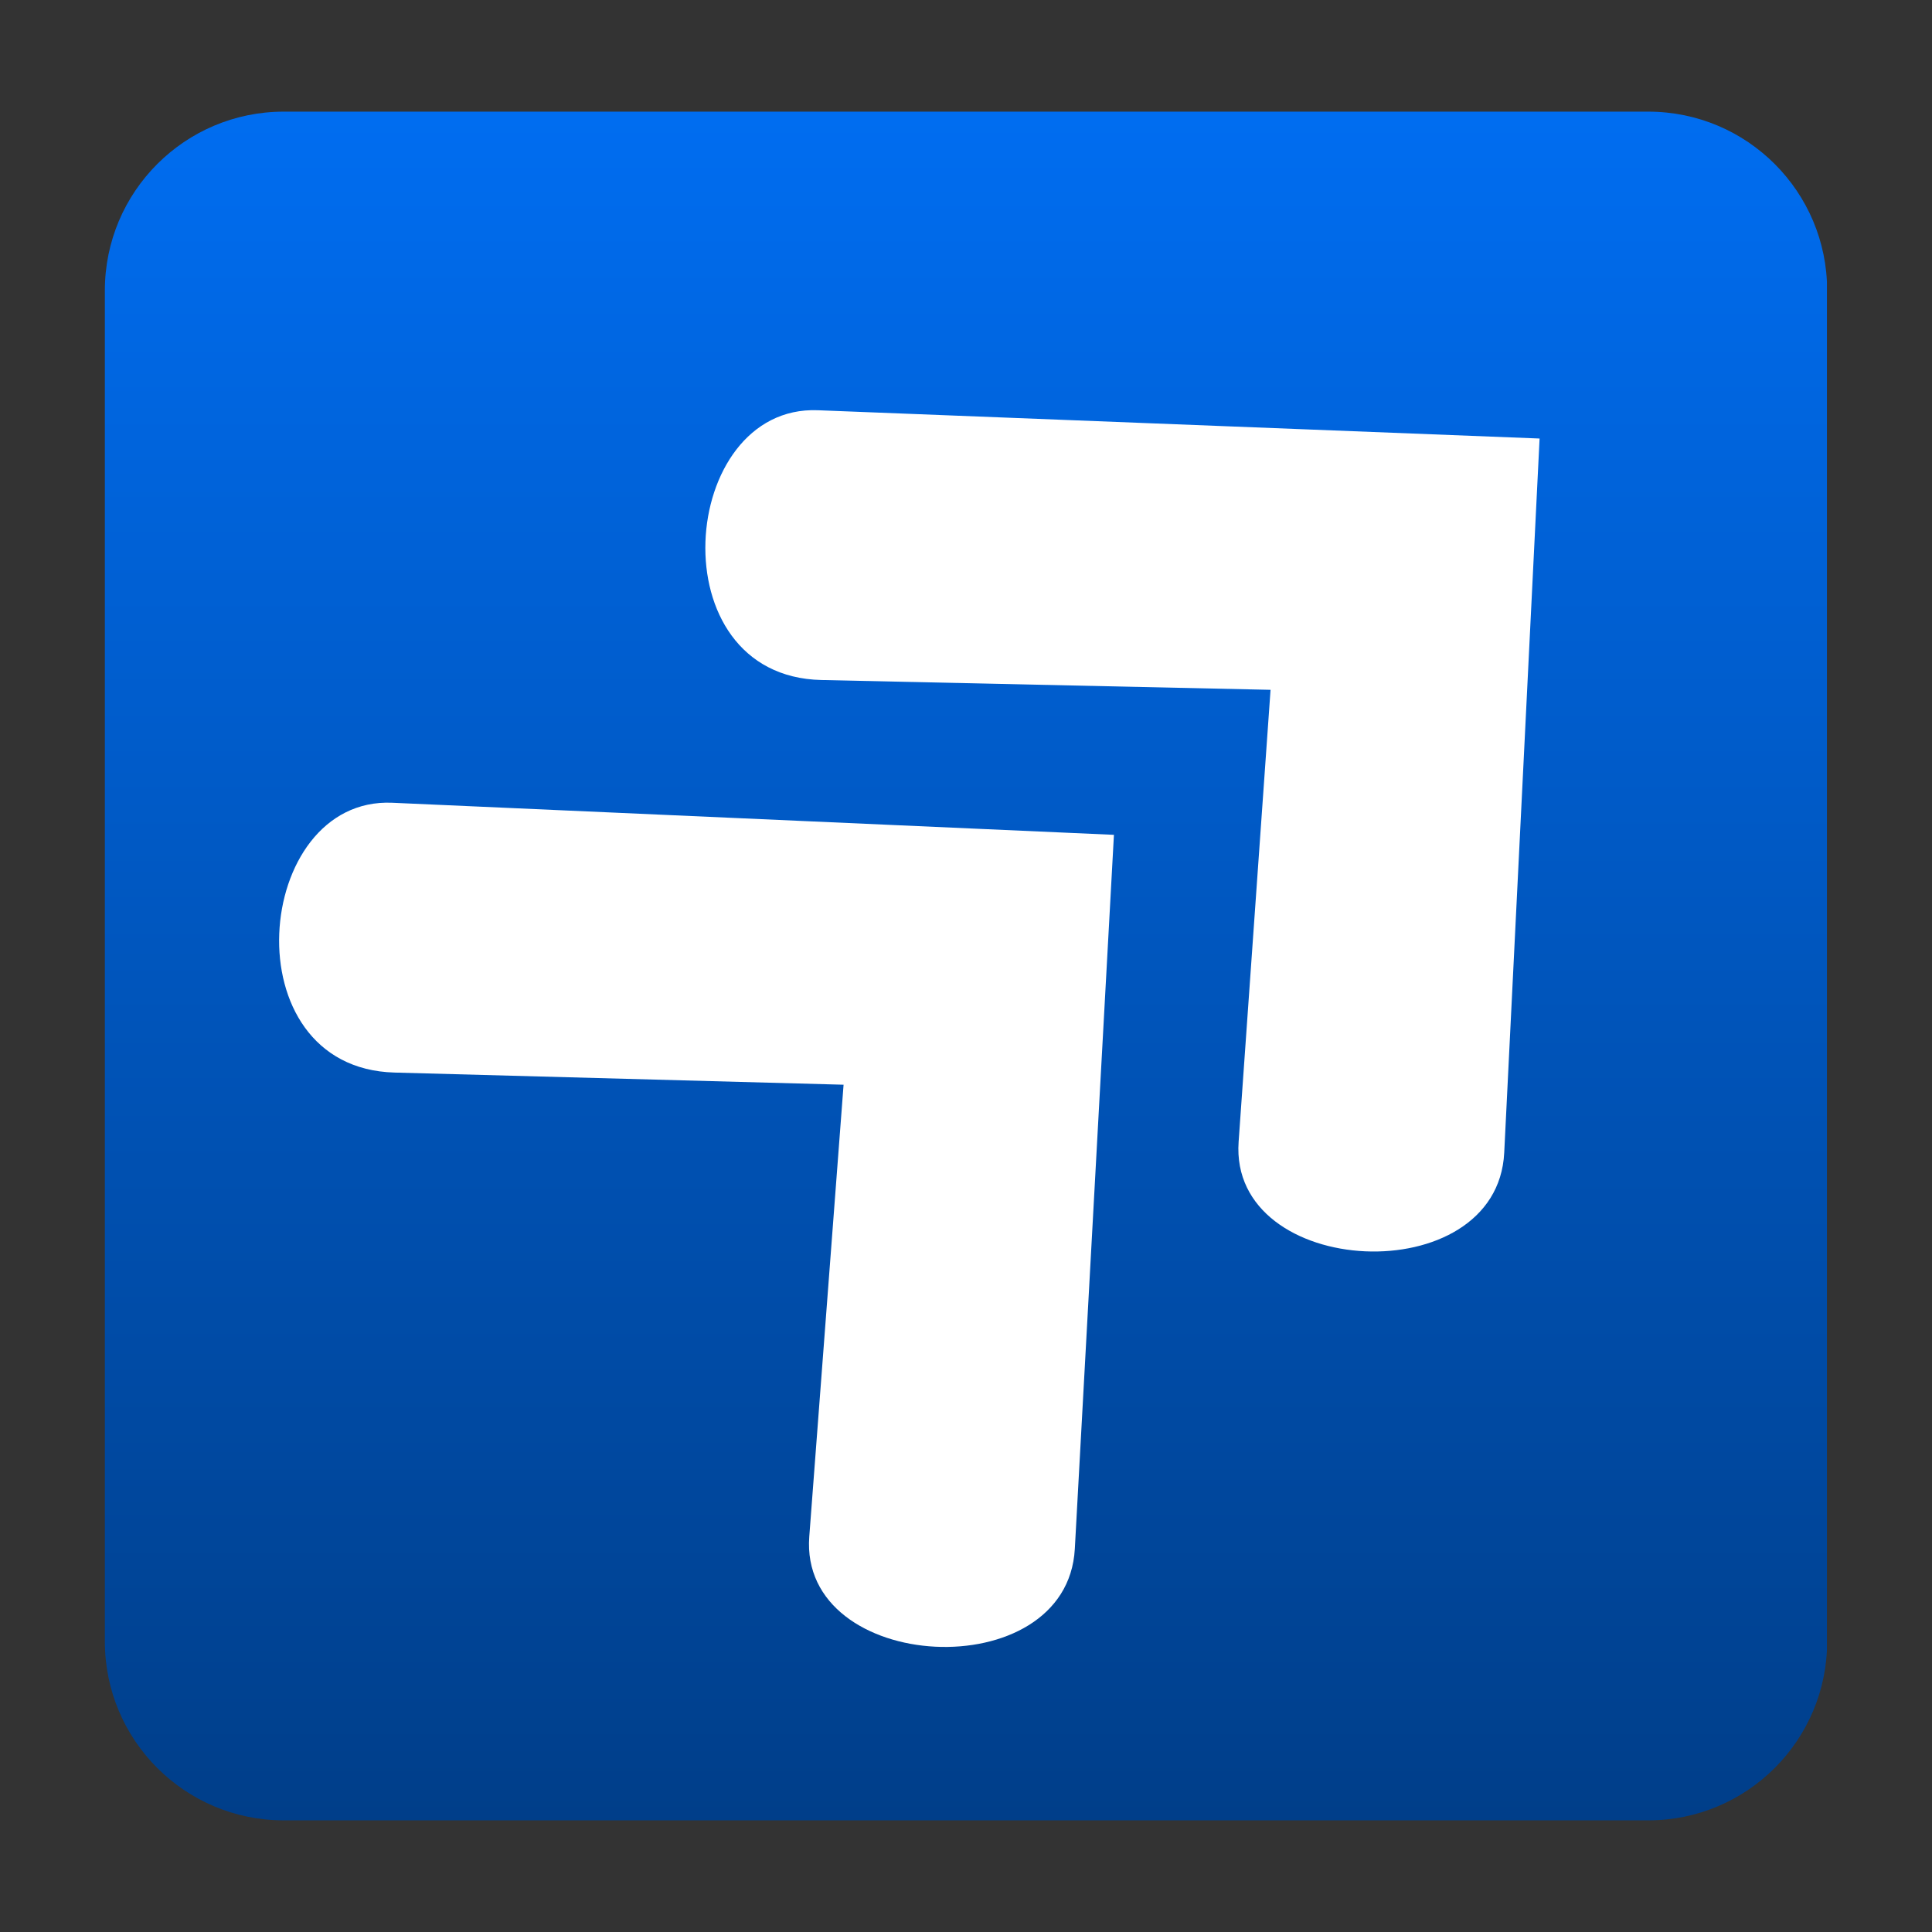
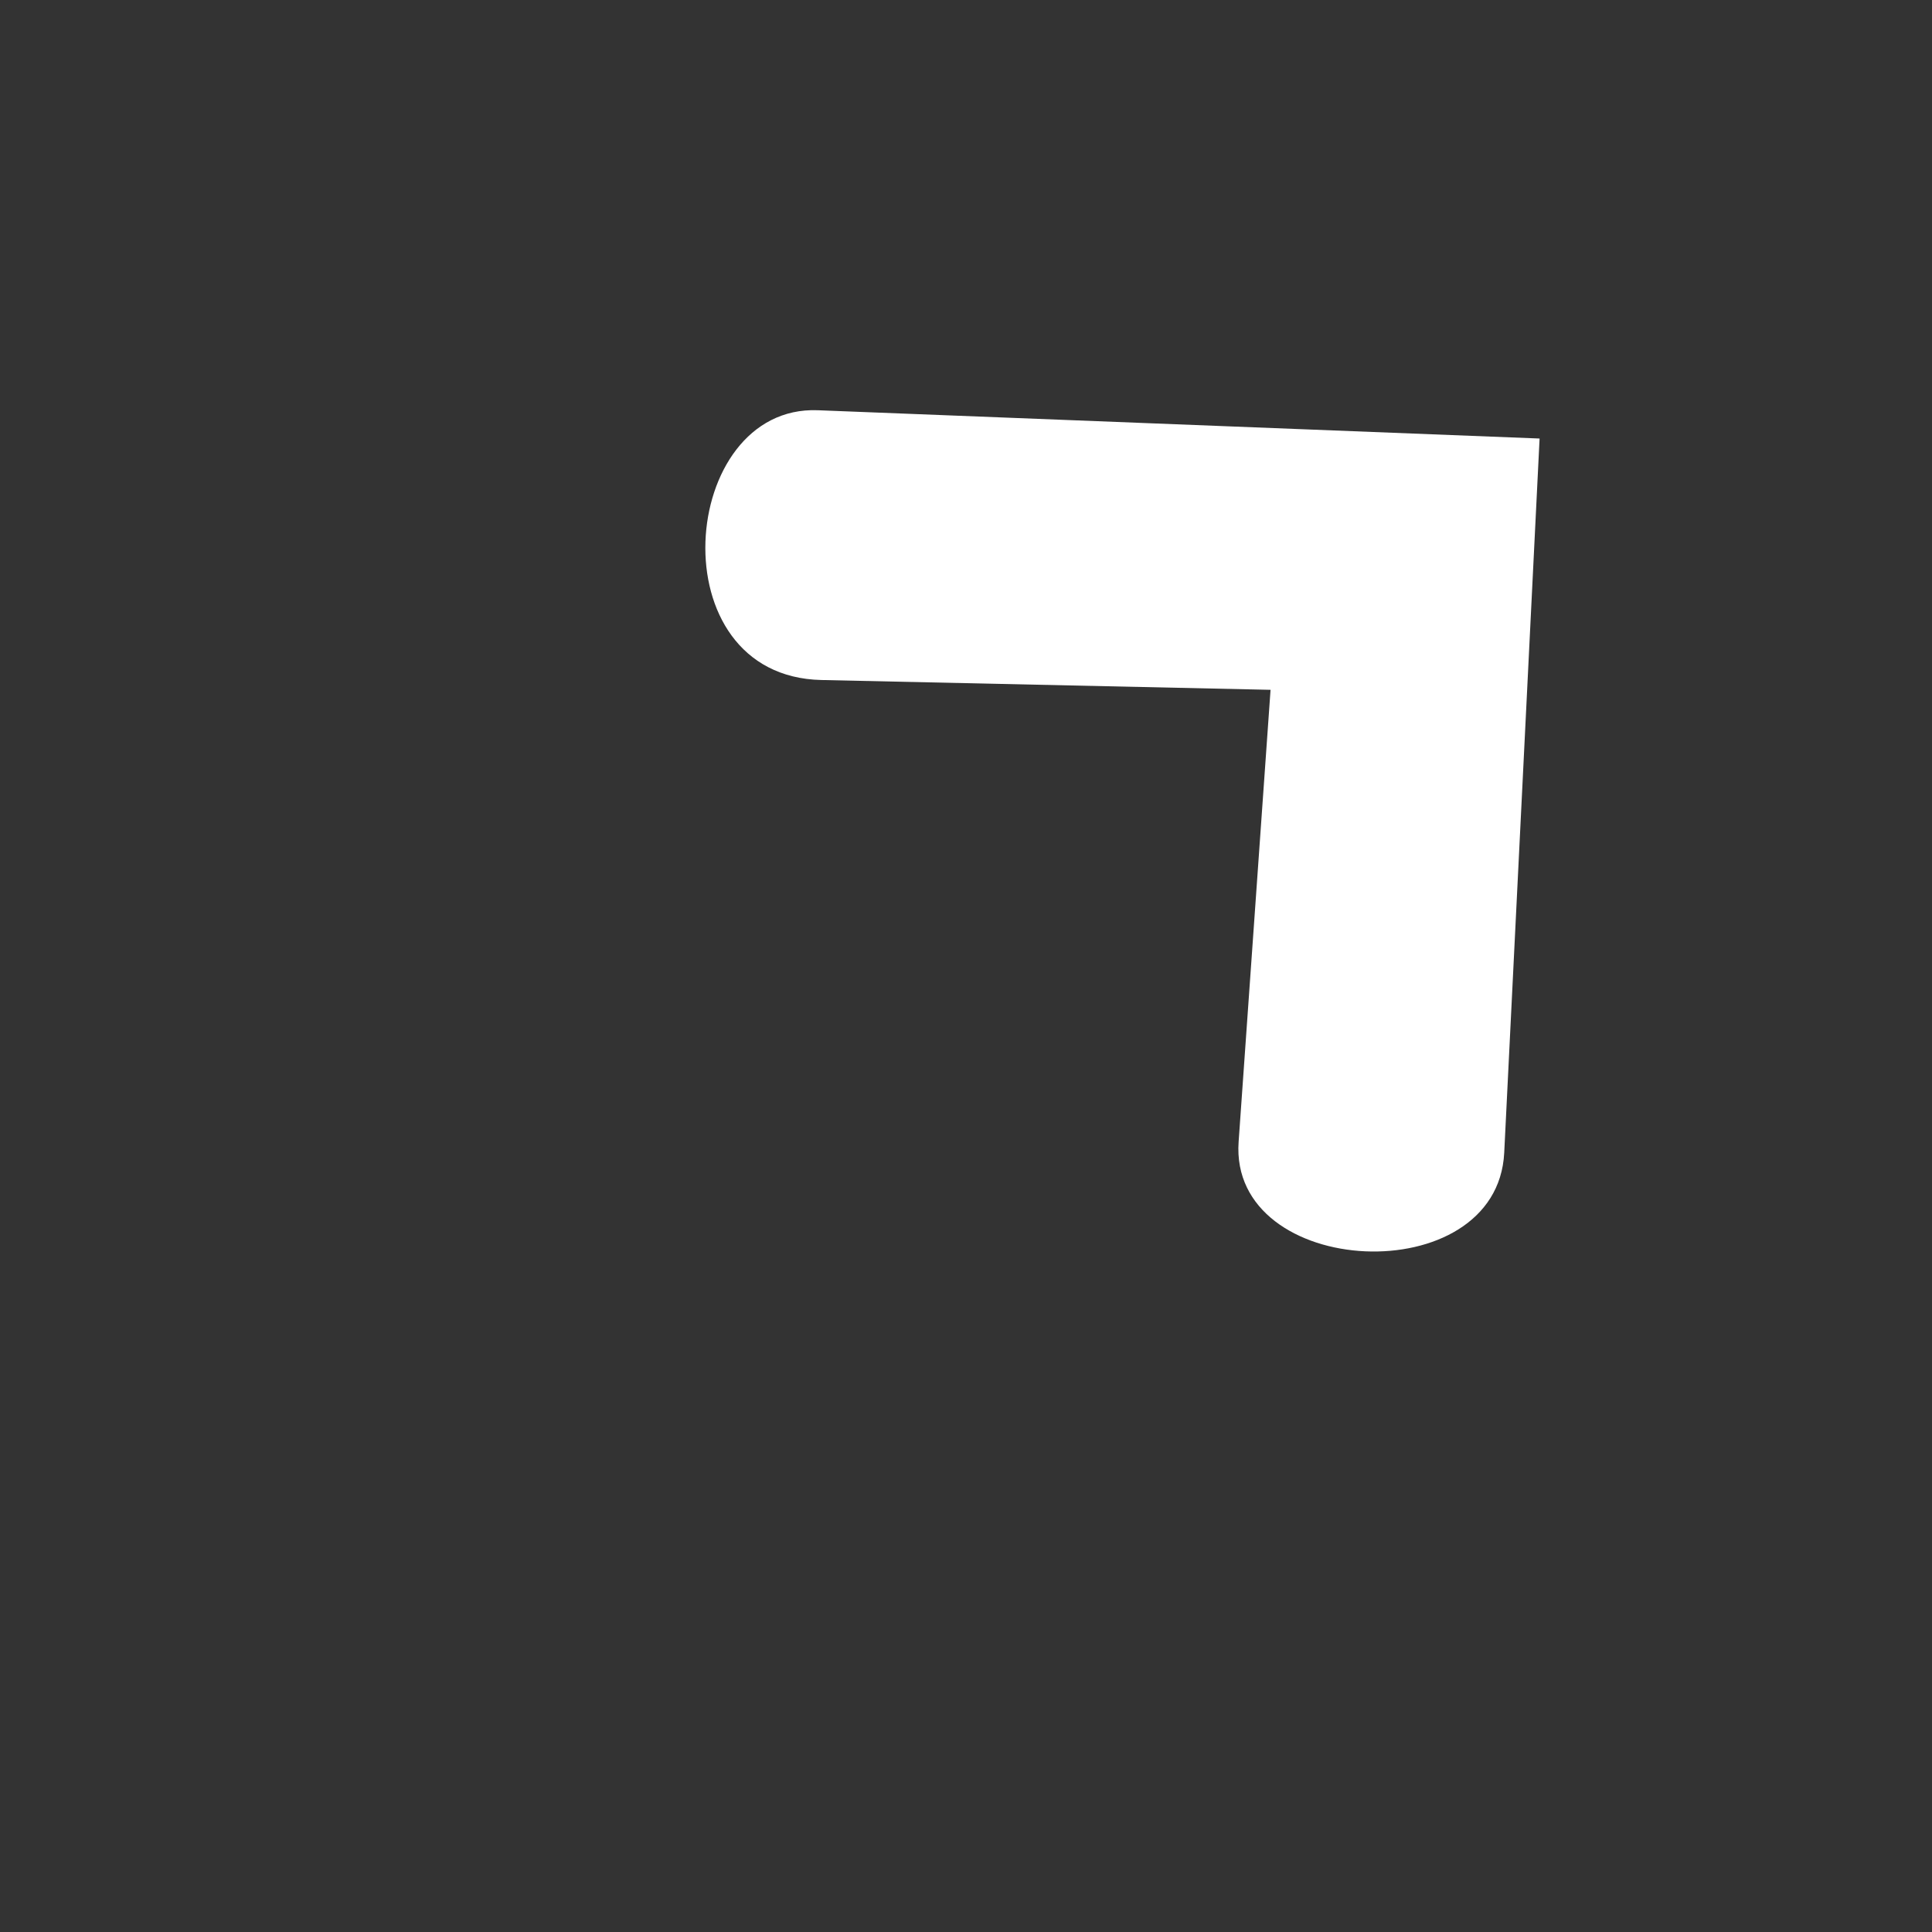
<svg xmlns="http://www.w3.org/2000/svg" width="1080" zoomAndPan="magnify" viewBox="0 0 810 810" height="1080" preserveAspectRatio="xMidYMid meet" version="1.0">
  <rect x="0" y="0" width="810" height="810" fill="#333333" stroke="none" />
  <defs>
    <clipPath id="6f4723696d">
      <path d="M 43.961 46.805 L 765.953 46.805 L 765.953 763.195 L 43.961 763.195 Z M 43.961 46.805 " clip-rule="nonzero" />
    </clipPath>
    <clipPath id="1ccd70fc7c">
      <path d="M 118.961 46.805 L 691.039 46.805 C 732.457 46.805 766.039 80.383 766.039 121.805 L 766.039 688.195 C 766.039 729.617 732.457 763.195 691.039 763.195 L 118.961 763.195 C 77.543 763.195 43.961 729.617 43.961 688.195 L 43.961 121.805 C 43.961 80.383 77.543 46.805 118.961 46.805 Z M 118.961 46.805 " clip-rule="nonzero" />
    </clipPath>
    <linearGradient x1="129.015" gradientTransform="matrix(2.798, 0, 0, 2.798, 43.941, 46.804)" y1="0" x2="129.015" gradientUnits="userSpaceOnUse" y2="256" id="0b4a707b44">
      <stop stop-opacity="1" stop-color="rgb(0%, 42.699%, 94.099%)" offset="0" />
      <stop stop-opacity="1" stop-color="rgb(0%, 42.627%, 93.941%)" offset="0.008" />
      <stop stop-opacity="1" stop-color="rgb(0%, 42.484%, 93.625%)" offset="0.016" />
      <stop stop-opacity="1" stop-color="rgb(0%, 42.34%, 93.309%)" offset="0.023" />
      <stop stop-opacity="1" stop-color="rgb(0%, 42.197%, 92.993%)" offset="0.031" />
      <stop stop-opacity="1" stop-color="rgb(0%, 42.052%, 92.679%)" offset="0.039" />
      <stop stop-opacity="1" stop-color="rgb(0%, 41.908%, 92.363%)" offset="0.047" />
      <stop stop-opacity="1" stop-color="rgb(0%, 41.765%, 92.047%)" offset="0.055" />
      <stop stop-opacity="1" stop-color="rgb(0%, 41.621%, 91.731%)" offset="0.062" />
      <stop stop-opacity="1" stop-color="rgb(0%, 41.476%, 91.415%)" offset="0.07" />
      <stop stop-opacity="1" stop-color="rgb(0%, 41.333%, 91.1%)" offset="0.078" />
      <stop stop-opacity="1" stop-color="rgb(0%, 41.19%, 90.785%)" offset="0.086" />
      <stop stop-opacity="1" stop-color="rgb(0%, 41.046%, 90.469%)" offset="0.094" />
      <stop stop-opacity="1" stop-color="rgb(0%, 40.903%, 90.154%)" offset="0.102" />
      <stop stop-opacity="1" stop-color="rgb(0%, 40.758%, 89.838%)" offset="0.109" />
      <stop stop-opacity="1" stop-color="rgb(0%, 40.614%, 89.522%)" offset="0.117" />
      <stop stop-opacity="1" stop-color="rgb(0%, 40.471%, 89.206%)" offset="0.125" />
      <stop stop-opacity="1" stop-color="rgb(0%, 40.327%, 88.89%)" offset="0.133" />
      <stop stop-opacity="1" stop-color="rgb(0%, 40.184%, 88.576%)" offset="0.141" />
      <stop stop-opacity="1" stop-color="rgb(0%, 40.039%, 88.26%)" offset="0.148" />
      <stop stop-opacity="1" stop-color="rgb(0%, 39.896%, 87.944%)" offset="0.156" />
      <stop stop-opacity="1" stop-color="rgb(0%, 39.752%, 87.628%)" offset="0.164" />
      <stop stop-opacity="1" stop-color="rgb(0%, 39.609%, 87.312%)" offset="0.172" />
      <stop stop-opacity="1" stop-color="rgb(0%, 39.465%, 86.996%)" offset="0.18" />
      <stop stop-opacity="1" stop-color="rgb(0%, 39.32%, 86.682%)" offset="0.188" />
      <stop stop-opacity="1" stop-color="rgb(0%, 39.177%, 86.366%)" offset="0.195" />
      <stop stop-opacity="1" stop-color="rgb(0%, 39.034%, 86.05%)" offset="0.203" />
      <stop stop-opacity="1" stop-color="rgb(0%, 38.89%, 85.735%)" offset="0.211" />
      <stop stop-opacity="1" stop-color="rgb(0%, 38.747%, 85.419%)" offset="0.219" />
      <stop stop-opacity="1" stop-color="rgb(0%, 38.602%, 85.103%)" offset="0.227" />
      <stop stop-opacity="1" stop-color="rgb(0%, 38.458%, 84.787%)" offset="0.234" />
      <stop stop-opacity="1" stop-color="rgb(0%, 38.315%, 84.473%)" offset="0.242" />
      <stop stop-opacity="1" stop-color="rgb(0%, 38.171%, 84.157%)" offset="0.25" />
      <stop stop-opacity="1" stop-color="rgb(0%, 38.028%, 83.841%)" offset="0.258" />
      <stop stop-opacity="1" stop-color="rgb(0%, 37.883%, 83.525%)" offset="0.266" />
      <stop stop-opacity="1" stop-color="rgb(0%, 37.74%, 83.209%)" offset="0.273" />
      <stop stop-opacity="1" stop-color="rgb(0%, 37.596%, 82.893%)" offset="0.281" />
      <stop stop-opacity="1" stop-color="rgb(0%, 37.453%, 82.579%)" offset="0.289" />
      <stop stop-opacity="1" stop-color="rgb(0%, 37.308%, 82.263%)" offset="0.297" />
      <stop stop-opacity="1" stop-color="rgb(0%, 37.164%, 81.947%)" offset="0.305" />
      <stop stop-opacity="1" stop-color="rgb(0%, 37.021%, 81.631%)" offset="0.312" />
      <stop stop-opacity="1" stop-color="rgb(0%, 36.877%, 81.316%)" offset="0.32" />
      <stop stop-opacity="1" stop-color="rgb(0%, 36.734%, 81%)" offset="0.328" />
      <stop stop-opacity="1" stop-color="rgb(0%, 36.589%, 80.684%)" offset="0.336" />
      <stop stop-opacity="1" stop-color="rgb(0%, 36.446%, 80.37%)" offset="0.344" />
      <stop stop-opacity="1" stop-color="rgb(0%, 36.302%, 80.054%)" offset="0.352" />
      <stop stop-opacity="1" stop-color="rgb(0%, 36.159%, 79.738%)" offset="0.359" />
      <stop stop-opacity="1" stop-color="rgb(0%, 36.015%, 79.422%)" offset="0.367" />
      <stop stop-opacity="1" stop-color="rgb(0%, 35.87%, 79.106%)" offset="0.375" />
      <stop stop-opacity="1" stop-color="rgb(0%, 35.727%, 78.79%)" offset="0.383" />
      <stop stop-opacity="1" stop-color="rgb(0%, 35.583%, 78.474%)" offset="0.391" />
      <stop stop-opacity="1" stop-color="rgb(0%, 35.44%, 78.16%)" offset="0.398" />
      <stop stop-opacity="1" stop-color="rgb(0%, 35.297%, 77.844%)" offset="0.406" />
      <stop stop-opacity="1" stop-color="rgb(0%, 35.152%, 77.528%)" offset="0.414" />
      <stop stop-opacity="1" stop-color="rgb(0%, 35.008%, 77.213%)" offset="0.422" />
      <stop stop-opacity="1" stop-color="rgb(0%, 34.865%, 76.897%)" offset="0.43" />
      <stop stop-opacity="1" stop-color="rgb(0%, 34.721%, 76.581%)" offset="0.438" />
      <stop stop-opacity="1" stop-color="rgb(0%, 34.578%, 76.266%)" offset="0.445" />
      <stop stop-opacity="1" stop-color="rgb(0%, 34.433%, 75.951%)" offset="0.453" />
      <stop stop-opacity="1" stop-color="rgb(0%, 34.29%, 75.635%)" offset="0.461" />
      <stop stop-opacity="1" stop-color="rgb(0%, 34.146%, 75.319%)" offset="0.469" />
      <stop stop-opacity="1" stop-color="rgb(0%, 34.003%, 75.003%)" offset="0.477" />
      <stop stop-opacity="1" stop-color="rgb(0%, 33.858%, 74.687%)" offset="0.484" />
      <stop stop-opacity="1" stop-color="rgb(0%, 33.714%, 74.371%)" offset="0.492" />
      <stop stop-opacity="1" stop-color="rgb(0%, 33.571%, 74.057%)" offset="0.5" />
      <stop stop-opacity="1" stop-color="rgb(0%, 33.427%, 73.741%)" offset="0.508" />
      <stop stop-opacity="1" stop-color="rgb(0%, 33.284%, 73.425%)" offset="0.516" />
      <stop stop-opacity="1" stop-color="rgb(0%, 33.139%, 73.109%)" offset="0.523" />
      <stop stop-opacity="1" stop-color="rgb(0%, 32.996%, 72.794%)" offset="0.531" />
      <stop stop-opacity="1" stop-color="rgb(0%, 32.852%, 72.478%)" offset="0.539" />
      <stop stop-opacity="1" stop-color="rgb(0%, 32.709%, 72.163%)" offset="0.547" />
      <stop stop-opacity="1" stop-color="rgb(0%, 32.565%, 71.848%)" offset="0.555" />
      <stop stop-opacity="1" stop-color="rgb(0%, 32.42%, 71.532%)" offset="0.562" />
      <stop stop-opacity="1" stop-color="rgb(0%, 32.277%, 71.216%)" offset="0.57" />
      <stop stop-opacity="1" stop-color="rgb(0%, 32.133%, 70.9%)" offset="0.578" />
      <stop stop-opacity="1" stop-color="rgb(0%, 31.99%, 70.584%)" offset="0.586" />
      <stop stop-opacity="1" stop-color="rgb(0%, 31.847%, 70.268%)" offset="0.594" />
      <stop stop-opacity="1" stop-color="rgb(0%, 31.702%, 69.954%)" offset="0.602" />
      <stop stop-opacity="1" stop-color="rgb(0%, 31.558%, 69.638%)" offset="0.609" />
      <stop stop-opacity="1" stop-color="rgb(0%, 31.415%, 69.322%)" offset="0.617" />
      <stop stop-opacity="1" stop-color="rgb(0%, 31.271%, 69.006%)" offset="0.625" />
      <stop stop-opacity="1" stop-color="rgb(0%, 31.128%, 68.69%)" offset="0.633" />
      <stop stop-opacity="1" stop-color="rgb(0%, 30.983%, 68.375%)" offset="0.641" />
      <stop stop-opacity="1" stop-color="rgb(0%, 30.84%, 68.059%)" offset="0.648" />
      <stop stop-opacity="1" stop-color="rgb(0%, 30.696%, 67.744%)" offset="0.656" />
      <stop stop-opacity="1" stop-color="rgb(0%, 30.553%, 67.429%)" offset="0.664" />
      <stop stop-opacity="1" stop-color="rgb(0%, 30.408%, 67.113%)" offset="0.672" />
      <stop stop-opacity="1" stop-color="rgb(0%, 30.264%, 66.797%)" offset="0.68" />
      <stop stop-opacity="1" stop-color="rgb(0%, 30.121%, 66.481%)" offset="0.688" />
      <stop stop-opacity="1" stop-color="rgb(0%, 29.977%, 66.165%)" offset="0.695" />
      <stop stop-opacity="1" stop-color="rgb(0%, 29.834%, 65.851%)" offset="0.703" />
      <stop stop-opacity="1" stop-color="rgb(0%, 29.689%, 65.535%)" offset="0.711" />
      <stop stop-opacity="1" stop-color="rgb(0%, 29.546%, 65.219%)" offset="0.719" />
      <stop stop-opacity="1" stop-color="rgb(0%, 29.402%, 64.903%)" offset="0.727" />
      <stop stop-opacity="1" stop-color="rgb(0%, 29.259%, 64.587%)" offset="0.734" />
      <stop stop-opacity="1" stop-color="rgb(0%, 29.115%, 64.272%)" offset="0.742" />
      <stop stop-opacity="1" stop-color="rgb(0%, 28.97%, 63.956%)" offset="0.75" />
      <stop stop-opacity="1" stop-color="rgb(0%, 28.827%, 63.641%)" offset="0.758" />
      <stop stop-opacity="1" stop-color="rgb(0%, 28.683%, 63.325%)" offset="0.766" />
      <stop stop-opacity="1" stop-color="rgb(0%, 28.54%, 63.01%)" offset="0.773" />
      <stop stop-opacity="1" stop-color="rgb(0%, 28.397%, 62.694%)" offset="0.781" />
      <stop stop-opacity="1" stop-color="rgb(0%, 28.252%, 62.378%)" offset="0.789" />
      <stop stop-opacity="1" stop-color="rgb(0%, 28.108%, 62.062%)" offset="0.797" />
      <stop stop-opacity="1" stop-color="rgb(0%, 27.965%, 61.748%)" offset="0.805" />
      <stop stop-opacity="1" stop-color="rgb(0%, 27.821%, 61.432%)" offset="0.812" />
      <stop stop-opacity="1" stop-color="rgb(0%, 27.678%, 61.116%)" offset="0.82" />
      <stop stop-opacity="1" stop-color="rgb(0%, 27.533%, 60.8%)" offset="0.828" />
      <stop stop-opacity="1" stop-color="rgb(0%, 27.39%, 60.484%)" offset="0.836" />
      <stop stop-opacity="1" stop-color="rgb(0%, 27.246%, 60.168%)" offset="0.844" />
      <stop stop-opacity="1" stop-color="rgb(0%, 27.103%, 59.853%)" offset="0.852" />
      <stop stop-opacity="1" stop-color="rgb(0%, 26.958%, 59.538%)" offset="0.859" />
      <stop stop-opacity="1" stop-color="rgb(0%, 26.814%, 59.222%)" offset="0.867" />
      <stop stop-opacity="1" stop-color="rgb(0%, 26.671%, 58.907%)" offset="0.875" />
      <stop stop-opacity="1" stop-color="rgb(0%, 26.527%, 58.591%)" offset="0.883" />
      <stop stop-opacity="1" stop-color="rgb(0%, 26.384%, 58.275%)" offset="0.891" />
      <stop stop-opacity="1" stop-color="rgb(0%, 26.239%, 57.959%)" offset="0.898" />
      <stop stop-opacity="1" stop-color="rgb(0%, 26.096%, 57.645%)" offset="0.906" />
      <stop stop-opacity="1" stop-color="rgb(0%, 25.952%, 57.329%)" offset="0.914" />
      <stop stop-opacity="1" stop-color="rgb(0%, 25.809%, 57.013%)" offset="0.922" />
      <stop stop-opacity="1" stop-color="rgb(0%, 25.665%, 56.697%)" offset="0.93" />
      <stop stop-opacity="1" stop-color="rgb(0%, 25.52%, 56.381%)" offset="0.938" />
      <stop stop-opacity="1" stop-color="rgb(0%, 25.377%, 56.065%)" offset="0.945" />
      <stop stop-opacity="1" stop-color="rgb(0%, 25.233%, 55.75%)" offset="0.953" />
      <stop stop-opacity="1" stop-color="rgb(0%, 25.09%, 55.435%)" offset="0.961" />
      <stop stop-opacity="1" stop-color="rgb(0%, 24.947%, 55.119%)" offset="0.969" />
      <stop stop-opacity="1" stop-color="rgb(0%, 24.802%, 54.803%)" offset="0.977" />
      <stop stop-opacity="1" stop-color="rgb(0%, 24.658%, 54.488%)" offset="0.984" />
      <stop stop-opacity="1" stop-color="rgb(0%, 24.515%, 54.172%)" offset="0.992" />
      <stop stop-opacity="1" stop-color="rgb(0%, 24.371%, 53.856%)" offset="1" />
    </linearGradient>
    <clipPath id="6d19d02b87">
-       <path d="M 117 336 L 468 336 L 468 691 L 117 691 Z M 117 336 " clip-rule="nonzero" />
-     </clipPath>
+       </clipPath>
    <clipPath id="123562df73">
      <path d="M 43.961 391.305 L 292.824 161.289 L 636.645 533.277 L 387.781 763.297 Z M 43.961 391.305 " clip-rule="nonzero" />
    </clipPath>
    <clipPath id="dfc3f4d00a">
      <path d="M 43.961 391.305 L 292.824 161.289 L 636.645 533.277 L 387.781 763.297 Z M 43.961 391.305 " clip-rule="nonzero" />
    </clipPath>
    <clipPath id="c78858252c">
      <path d="M 295 171 L 646 171 L 646 525 L 295 525 Z M 295 171 " clip-rule="nonzero" />
    </clipPath>
    <clipPath id="253b6938cd">
      <path d="M 222.645 227.367 L 470.301 -3.949 L 816.062 366.238 L 568.406 597.551 Z M 222.645 227.367 " clip-rule="nonzero" />
    </clipPath>
    <clipPath id="6bb9567001">
      <path d="M 222.645 227.367 L 470.301 -3.949 L 816.062 366.238 L 568.406 597.551 Z M 222.645 227.367 " clip-rule="nonzero" />
    </clipPath>
  </defs>
  <g clip-path="url(#6f4723696d)">
    <g clip-path="url(#1ccd70fc7c)">
-       <path fill="url(#0b4a707b44)" d="M 43.961 46.805 L 43.961 763.195 L 765.953 763.195 L 765.953 46.805 Z M 43.961 46.805 " fill-rule="nonzero" />
-     </g>
+       </g>
  </g>
  <g clip-path="url(#6d19d02b87)">
    <g clip-path="url(#123562df73)">
      <g clip-path="url(#dfc3f4d00a)">
        <path fill="#ffffff" d="M 467.02 350.008 L 164.488 336.562 C 106.051 333.965 96.184 447.797 165.422 449.676 L 353.672 454.773 L 339.293 644.199 C 334.914 701.879 447.41 707.973 450.625 649.348 Z M 467.02 350.008 " fill-opacity="1" fill-rule="nonzero" />
      </g>
    </g>
  </g>
  <g clip-path="url(#c78858252c)">
    <g clip-path="url(#253b6938cd)">
      <g clip-path="url(#6bb9567001)">
        <path fill="#ffffff" d="M 645.48 183.855 L 342.883 171.996 C 284.434 169.703 275.164 283.582 344.406 285.098 L 532.684 289.211 L 519.297 478.707 C 515.219 536.41 627.746 541.918 630.652 483.277 Z M 645.48 183.855 " fill-opacity="1" fill-rule="nonzero" />
      </g>
    </g>
  </g>
</svg>